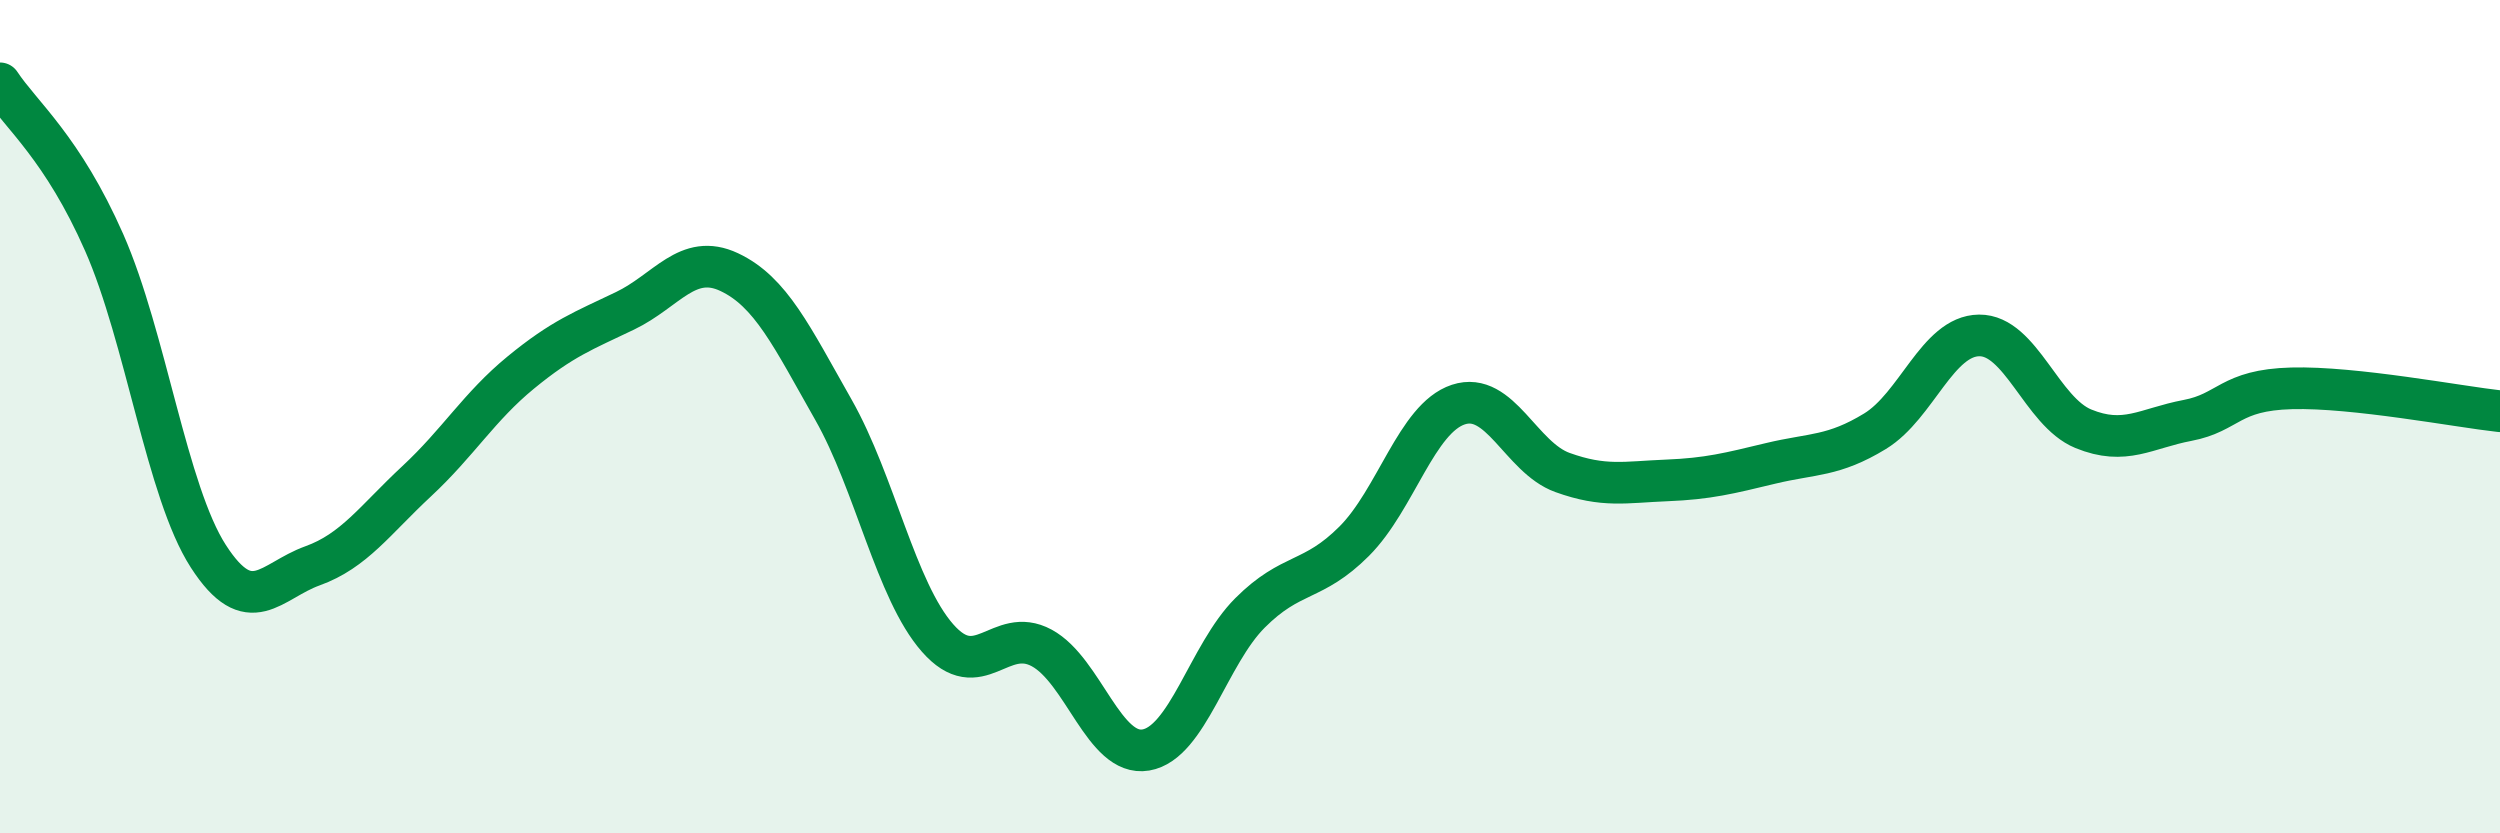
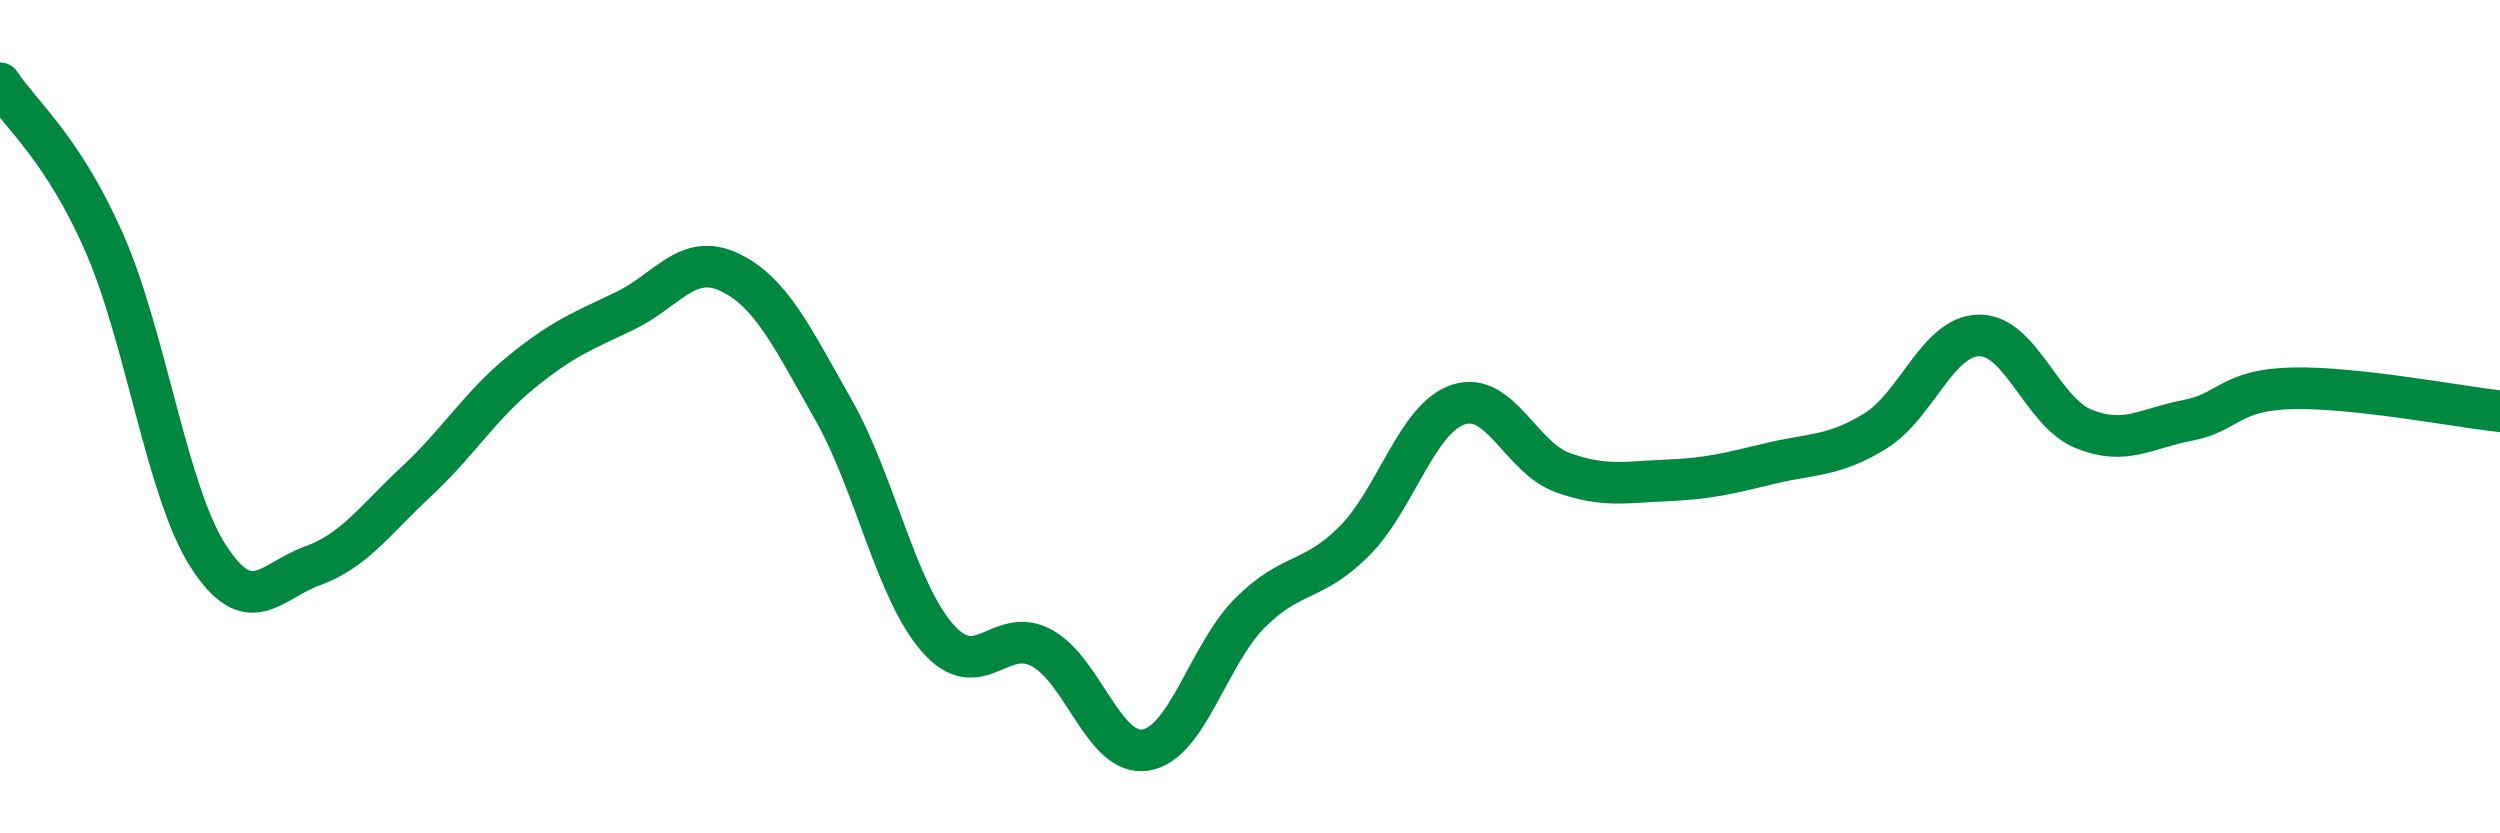
<svg xmlns="http://www.w3.org/2000/svg" width="60" height="20" viewBox="0 0 60 20">
-   <path d="M 0,2 C 0.5,2.76 1.5,3.55 2.5,5.82 C 3.5,8.09 4,11.8 5,13.35 C 6,14.9 6.5,13.94 7.5,13.58 C 8.5,13.22 9,12.48 10,11.55 C 11,10.62 11.5,9.76 12.5,8.94 C 13.5,8.12 14,7.94 15,7.46 C 16,6.98 16.5,6.06 17.5,6.53 C 18.5,7 19,8.07 20,9.83 C 21,11.59 21.5,14.17 22.5,15.31 C 23.5,16.45 24,15.01 25,15.55 C 26,16.09 26.5,18.17 27.5,18 C 28.5,17.83 29,15.71 30,14.71 C 31,13.71 31.5,13.99 32.5,12.99 C 33.5,11.99 34,10.04 35,9.71 C 36,9.38 36.5,10.98 37.5,11.34 C 38.5,11.7 39,11.57 40,11.53 C 41,11.49 41.5,11.36 42.5,11.12 C 43.5,10.88 44,10.96 45,10.35 C 46,9.74 46.5,8.06 47.5,8.05 C 48.5,8.04 49,9.88 50,10.29 C 51,10.7 51.5,10.28 52.5,10.09 C 53.5,9.9 53.5,9.36 55,9.32 C 56.5,9.28 59,9.76 60,9.87L60 20L0 20Z" fill="#008740" opacity="0.1" stroke-linecap="round" stroke-linejoin="round" />
  <path d="M 0,2 C 0.5,2.76 1.5,3.55 2.5,5.82 C 3.5,8.09 4,11.8 5,13.35 C 6,14.9 6.5,13.94 7.5,13.58 C 8.5,13.22 9,12.48 10,11.55 C 11,10.62 11.5,9.76 12.5,8.94 C 13.5,8.12 14,7.94 15,7.46 C 16,6.98 16.5,6.06 17.5,6.53 C 18.5,7 19,8.07 20,9.83 C 21,11.59 21.5,14.17 22.5,15.31 C 23.5,16.45 24,15.01 25,15.55 C 26,16.09 26.5,18.17 27.5,18 C 28.5,17.83 29,15.71 30,14.71 C 31,13.71 31.5,13.99 32.5,12.99 C 33.5,11.99 34,10.04 35,9.71 C 36,9.38 36.5,10.98 37.5,11.34 C 38.5,11.7 39,11.57 40,11.53 C 41,11.49 41.5,11.36 42.5,11.12 C 43.5,10.88 44,10.96 45,10.35 C 46,9.74 46.5,8.06 47.5,8.05 C 48.5,8.04 49,9.88 50,10.29 C 51,10.7 51.5,10.28 52.5,10.09 C 53.5,9.9 53.5,9.36 55,9.32 C 56.5,9.28 59,9.76 60,9.87" stroke="#008740" stroke-width="1" fill="none" stroke-linecap="round" stroke-linejoin="round" />
</svg>